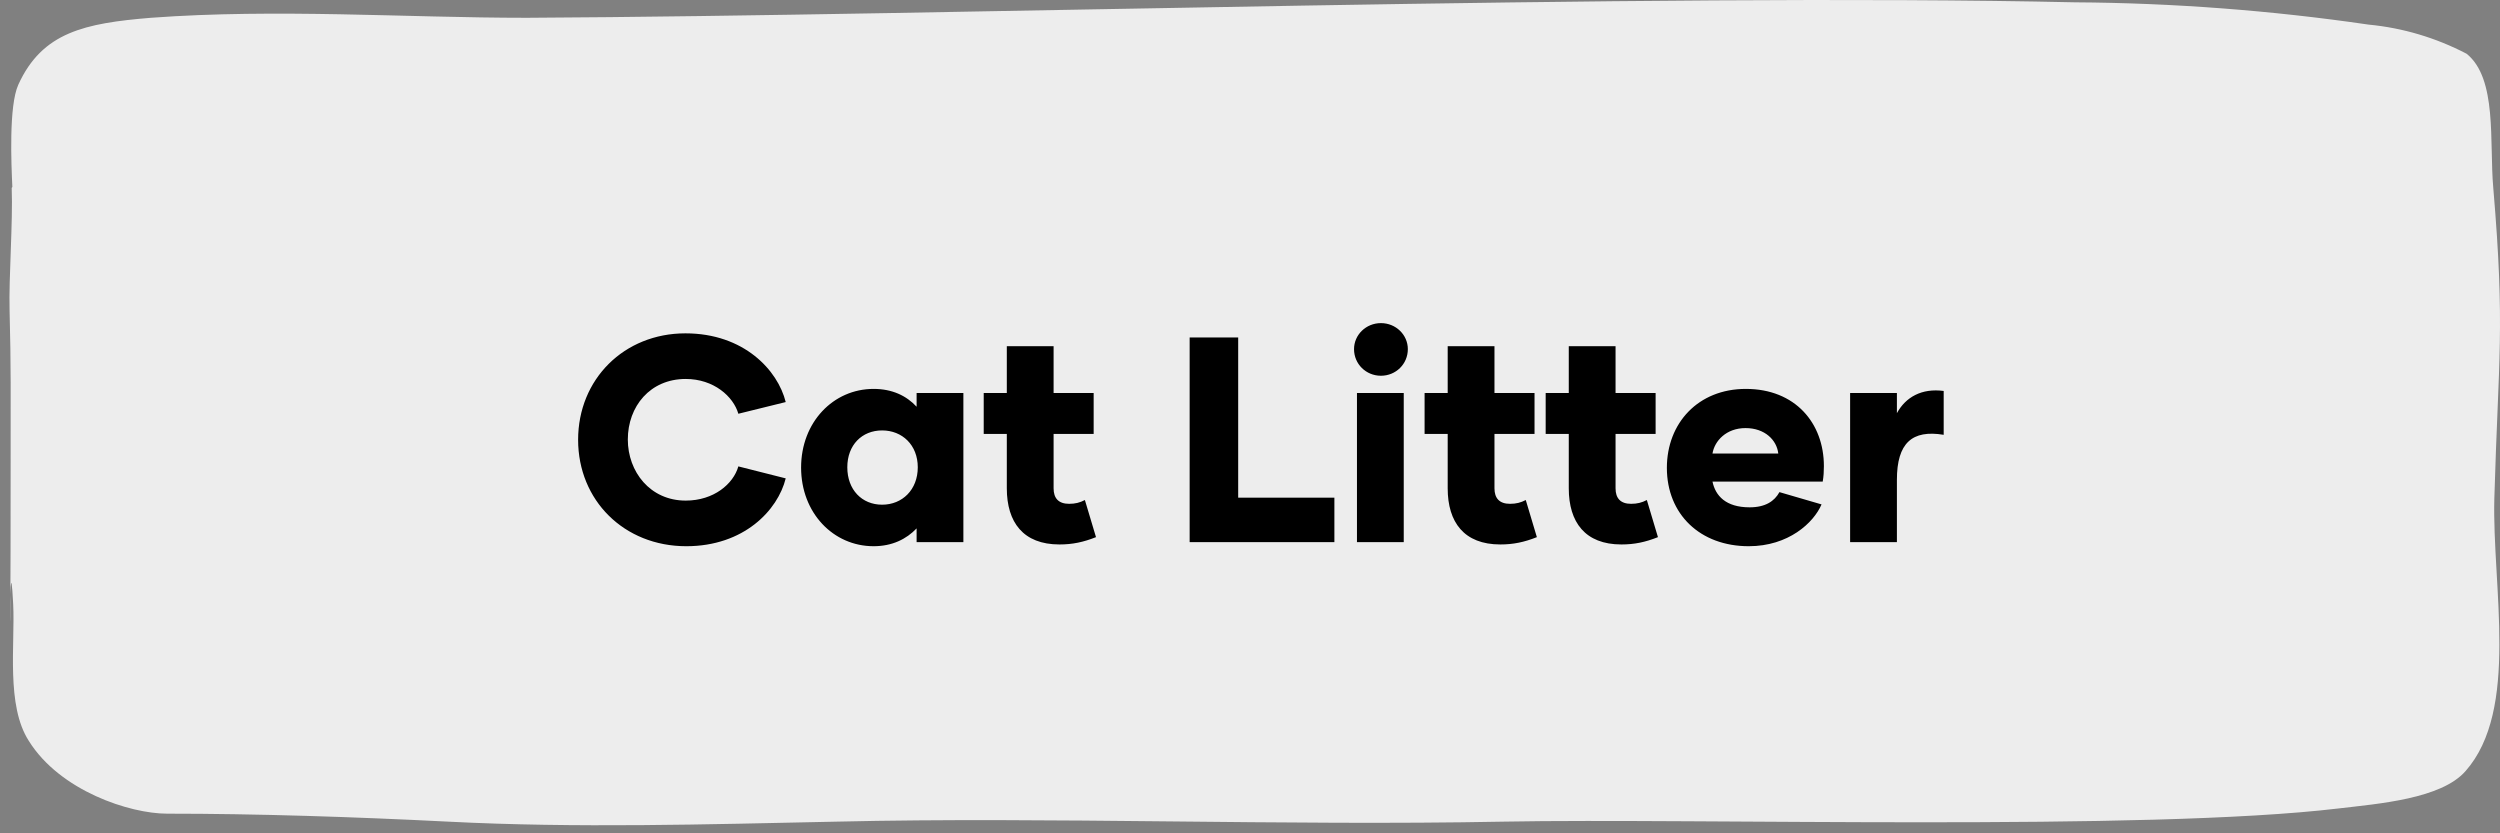
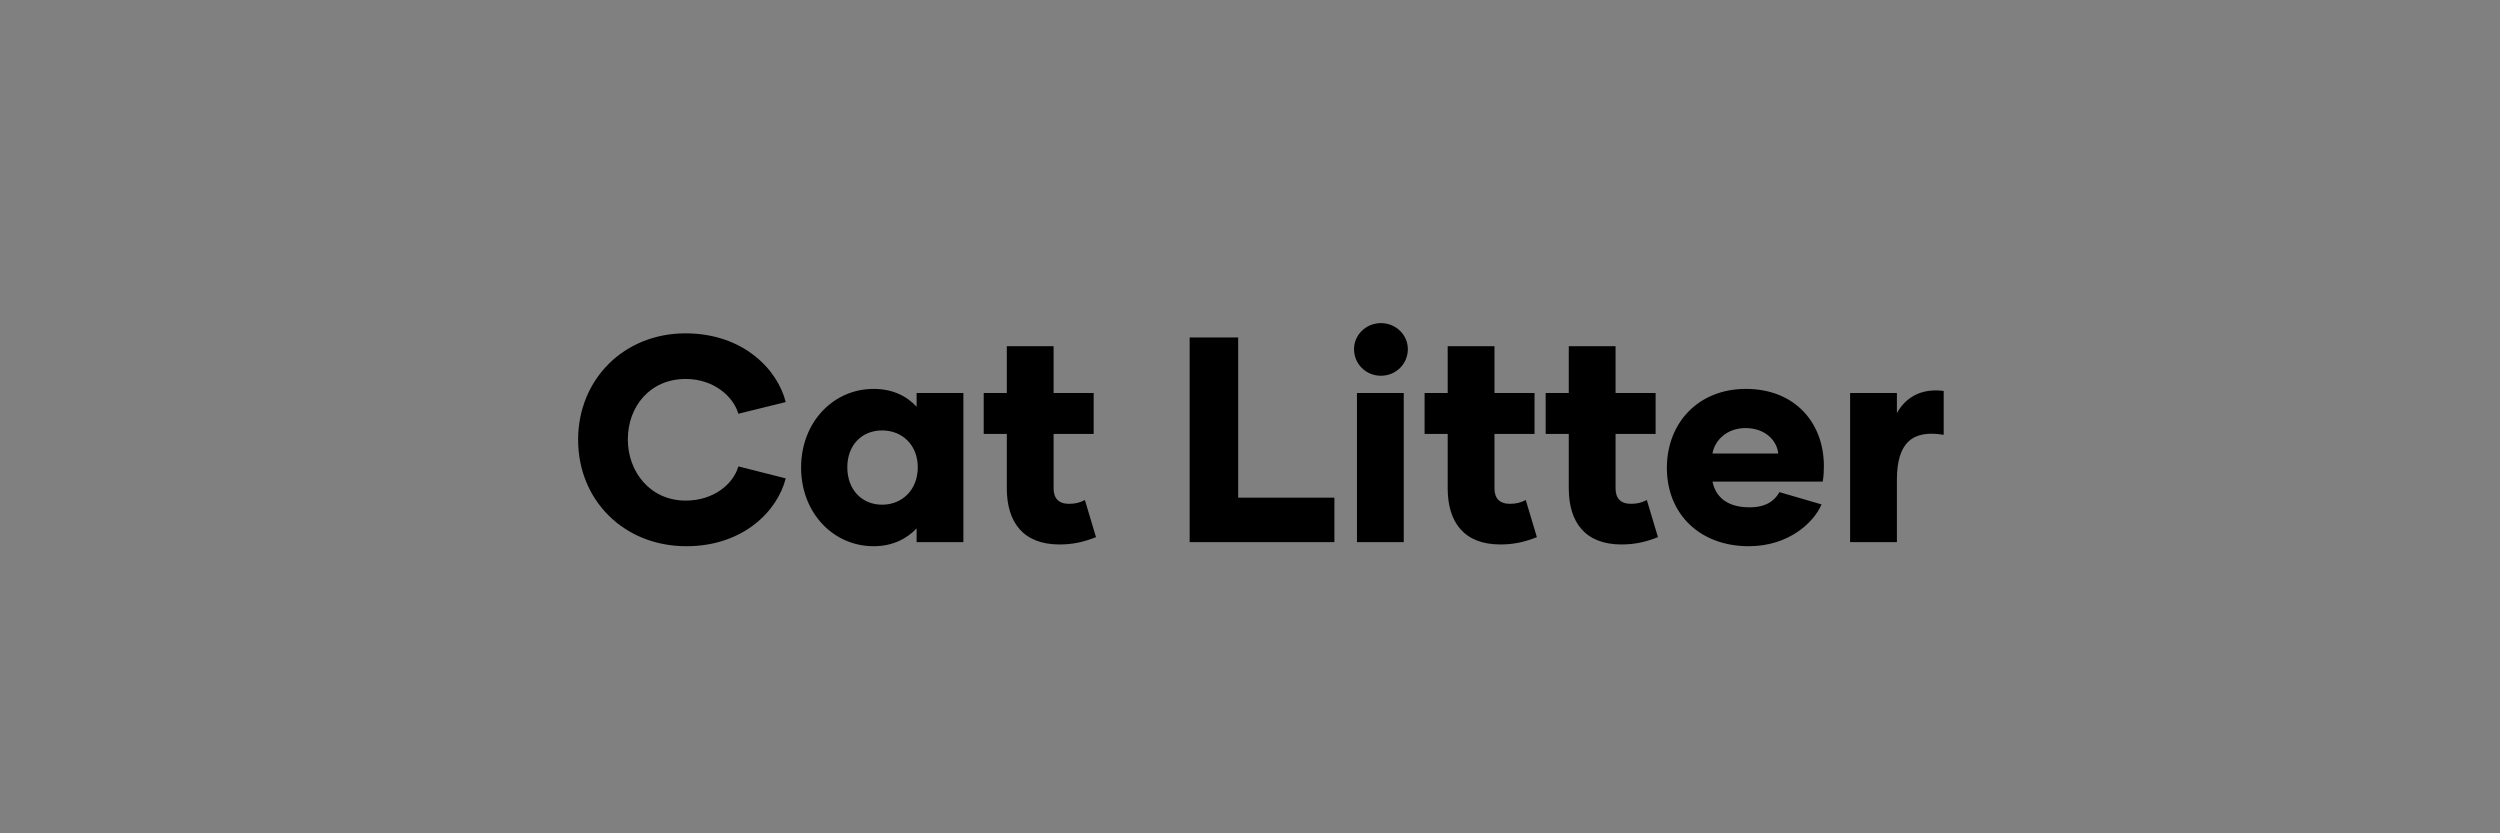
<svg xmlns="http://www.w3.org/2000/svg" width="171" height="57" viewBox="0 0 171 57" fill="none">
  <rect x="0" y="0" width="171" height="57" fill="#808080" stroke="none" />
-   <path d="M0.801 12.851C0.889 15.215 0.596 18.979 0.655 21.218C0.757 24.951 0.728 27.44 0.728 31.11C0.728 53.428 0.567 34.814 0.903 41.346C1.035 44.099 0.406 48.252 1.971 50.678C4.105 54.1 8.886 55.655 11.43 55.655C17.556 55.655 24.178 55.873 30.655 56.2C39.427 56.651 48.331 56.386 57.234 56.2C71.855 55.858 87.717 56.495 102.849 56.2C116.007 55.951 146.826 56.868 159.955 55.298C162.718 54.971 166.973 54.644 168.639 52.747C172.353 48.548 170.452 40.119 170.613 34.084C170.891 24.41 171.359 22.494 170.54 12.851C170.262 9.74 170.832 5.37 168.712 3.674C166.614 2.581 164.344 1.906 162.016 1.684C155.359 0.712 148.648 0.203 141.928 0.159C112.849 -0.494 65.188 1.062 36.035 1.217C27.746 1.217 18.959 0.579 10.319 1.217C5.801 1.59 2.892 2.197 1.254 5.79C0.596 7.236 0.772 11.218 0.845 12.789" fill="#EDEDED" />
  <path d="M46.943 37.361C42.683 37.361 39.543 34.221 39.543 30.081C39.543 25.941 42.683 22.801 46.883 22.801C50.883 22.801 53.203 25.321 53.743 27.501L50.503 28.301C50.163 27.121 48.823 25.921 46.903 25.921C44.463 25.921 42.943 27.801 42.943 30.061C42.943 32.261 44.463 34.241 46.903 34.241C48.823 34.241 50.163 33.101 50.503 31.901L53.743 32.721C53.203 34.901 50.883 37.361 46.943 37.361ZM59.755 37.361C56.995 37.361 54.795 35.081 54.795 31.981C54.795 28.881 56.995 26.601 59.755 26.601C61.016 26.601 61.995 27.061 62.696 27.821V26.881H65.895V37.081H62.696V36.141C61.995 36.881 61.016 37.361 59.755 37.361ZM60.336 34.521C61.715 34.521 62.776 33.501 62.776 31.961C62.776 30.441 61.715 29.441 60.336 29.441C58.956 29.441 57.956 30.441 57.956 31.961C57.956 33.501 58.956 34.521 60.336 34.521ZM74.206 34.201L74.966 36.741C74.106 37.081 73.366 37.241 72.466 37.241C69.986 37.241 68.866 35.721 68.866 33.401V29.681H67.286V26.881H68.866V23.681H72.066V26.881H74.806V29.681H72.066V33.401C72.066 34.081 72.406 34.461 73.126 34.461C73.546 34.461 73.866 34.381 74.206 34.201ZM84.692 34.041H91.272V37.081H81.372V23.081H84.692V34.041ZM94.456 25.701C93.436 25.701 92.616 24.901 92.616 23.881C92.616 22.901 93.436 22.101 94.456 22.101C95.476 22.101 96.296 22.901 96.296 23.881C96.296 24.901 95.476 25.701 94.456 25.701ZM92.816 37.081V26.881H96.016V37.081H92.816ZM104.362 34.201L105.122 36.741C104.262 37.081 103.522 37.241 102.622 37.241C100.142 37.241 99.022 35.721 99.022 33.401V29.681H97.442V26.881H99.022V23.681H102.222V26.881H104.962V29.681H102.222V33.401C102.222 34.081 102.562 34.461 103.282 34.461C103.702 34.461 104.022 34.381 104.362 34.201ZM112.644 34.201L113.404 36.741C112.544 37.081 111.804 37.241 110.904 37.241C108.424 37.241 107.304 35.721 107.304 33.401V29.681H105.724V26.881H107.304V23.681H110.504V26.881H113.244V29.681H110.504V33.401C110.504 34.081 110.844 34.461 111.564 34.461C111.984 34.461 112.304 34.381 112.644 34.201ZM119.614 37.361C116.294 37.361 114.014 35.181 114.014 32.001C114.014 28.941 116.154 26.601 119.414 26.601C122.794 26.601 124.754 28.941 124.754 31.881C124.754 32.241 124.734 32.601 124.674 32.941H117.134C117.334 33.901 118.034 34.701 119.674 34.701C120.754 34.701 121.374 34.281 121.714 33.661L124.594 34.501C124.054 35.761 122.334 37.361 119.614 37.361ZM117.134 31.021H121.634C121.534 30.101 120.714 29.281 119.394 29.281C118.074 29.281 117.274 30.161 117.134 31.021ZM129.748 28.261C130.348 27.161 131.448 26.541 132.948 26.741V29.741C130.788 29.381 129.748 30.301 129.748 32.821V37.081H126.548V26.881H129.748V28.261Z" fill="black" />
</svg>